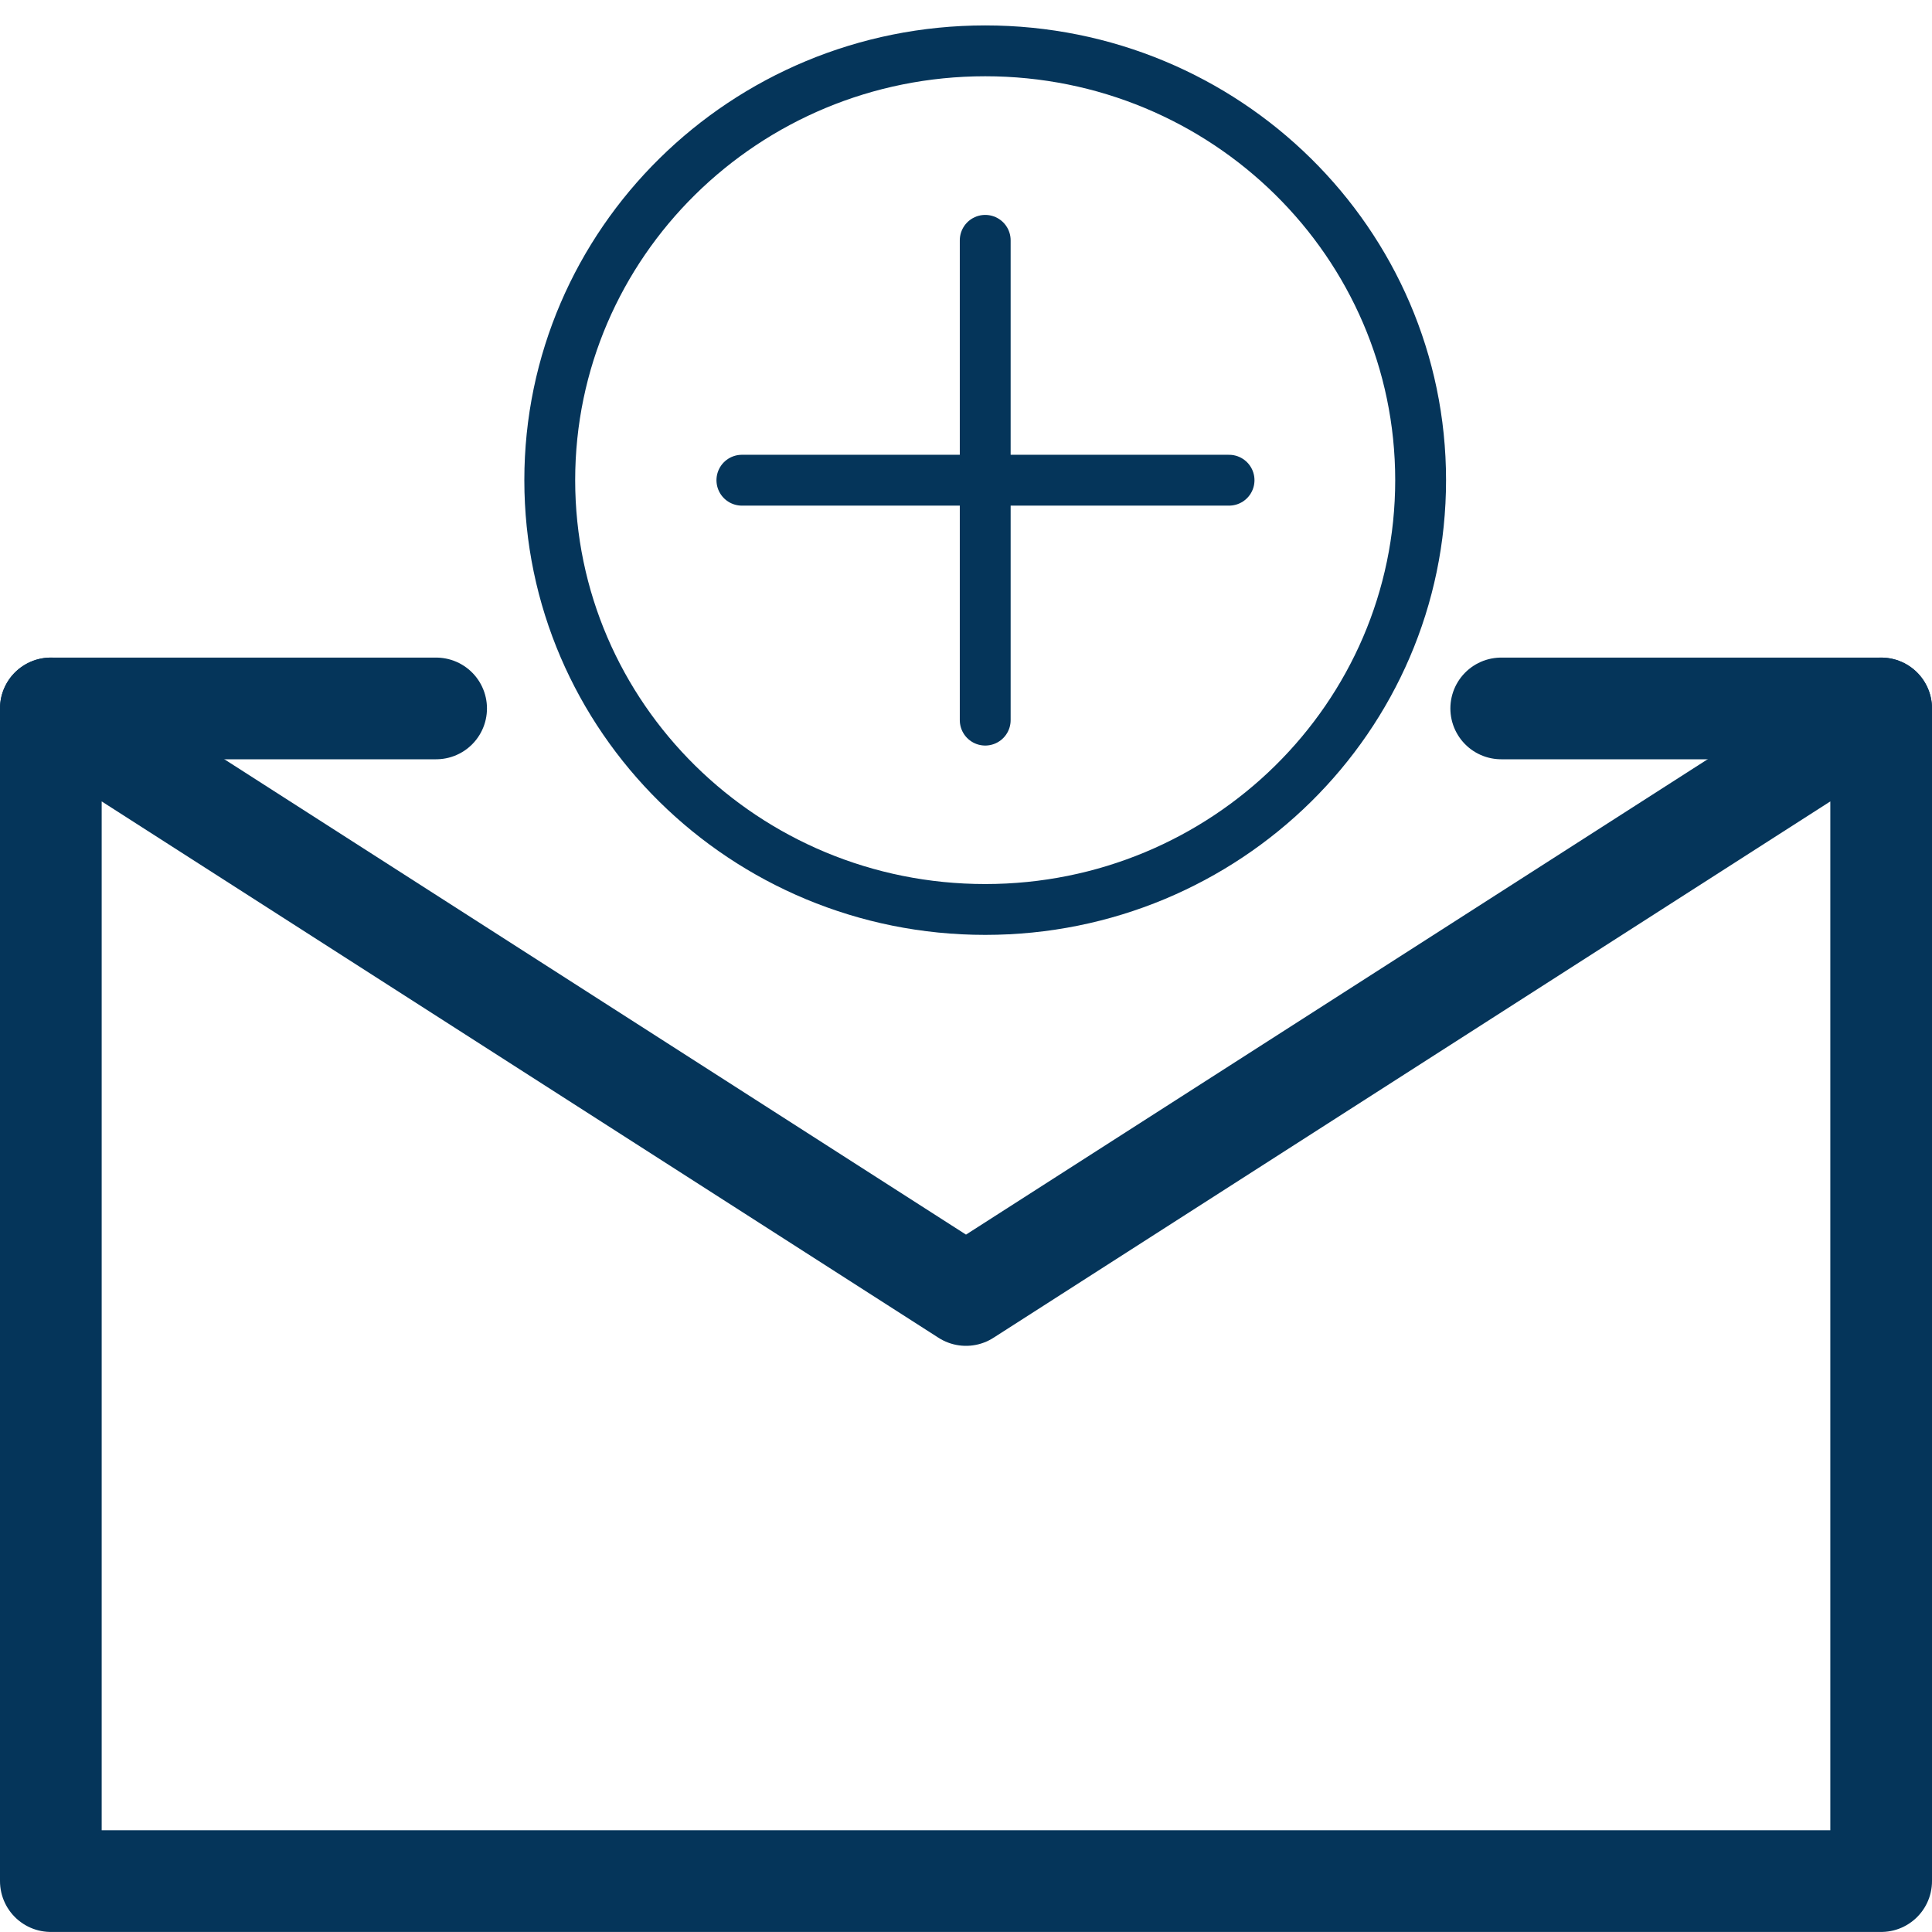
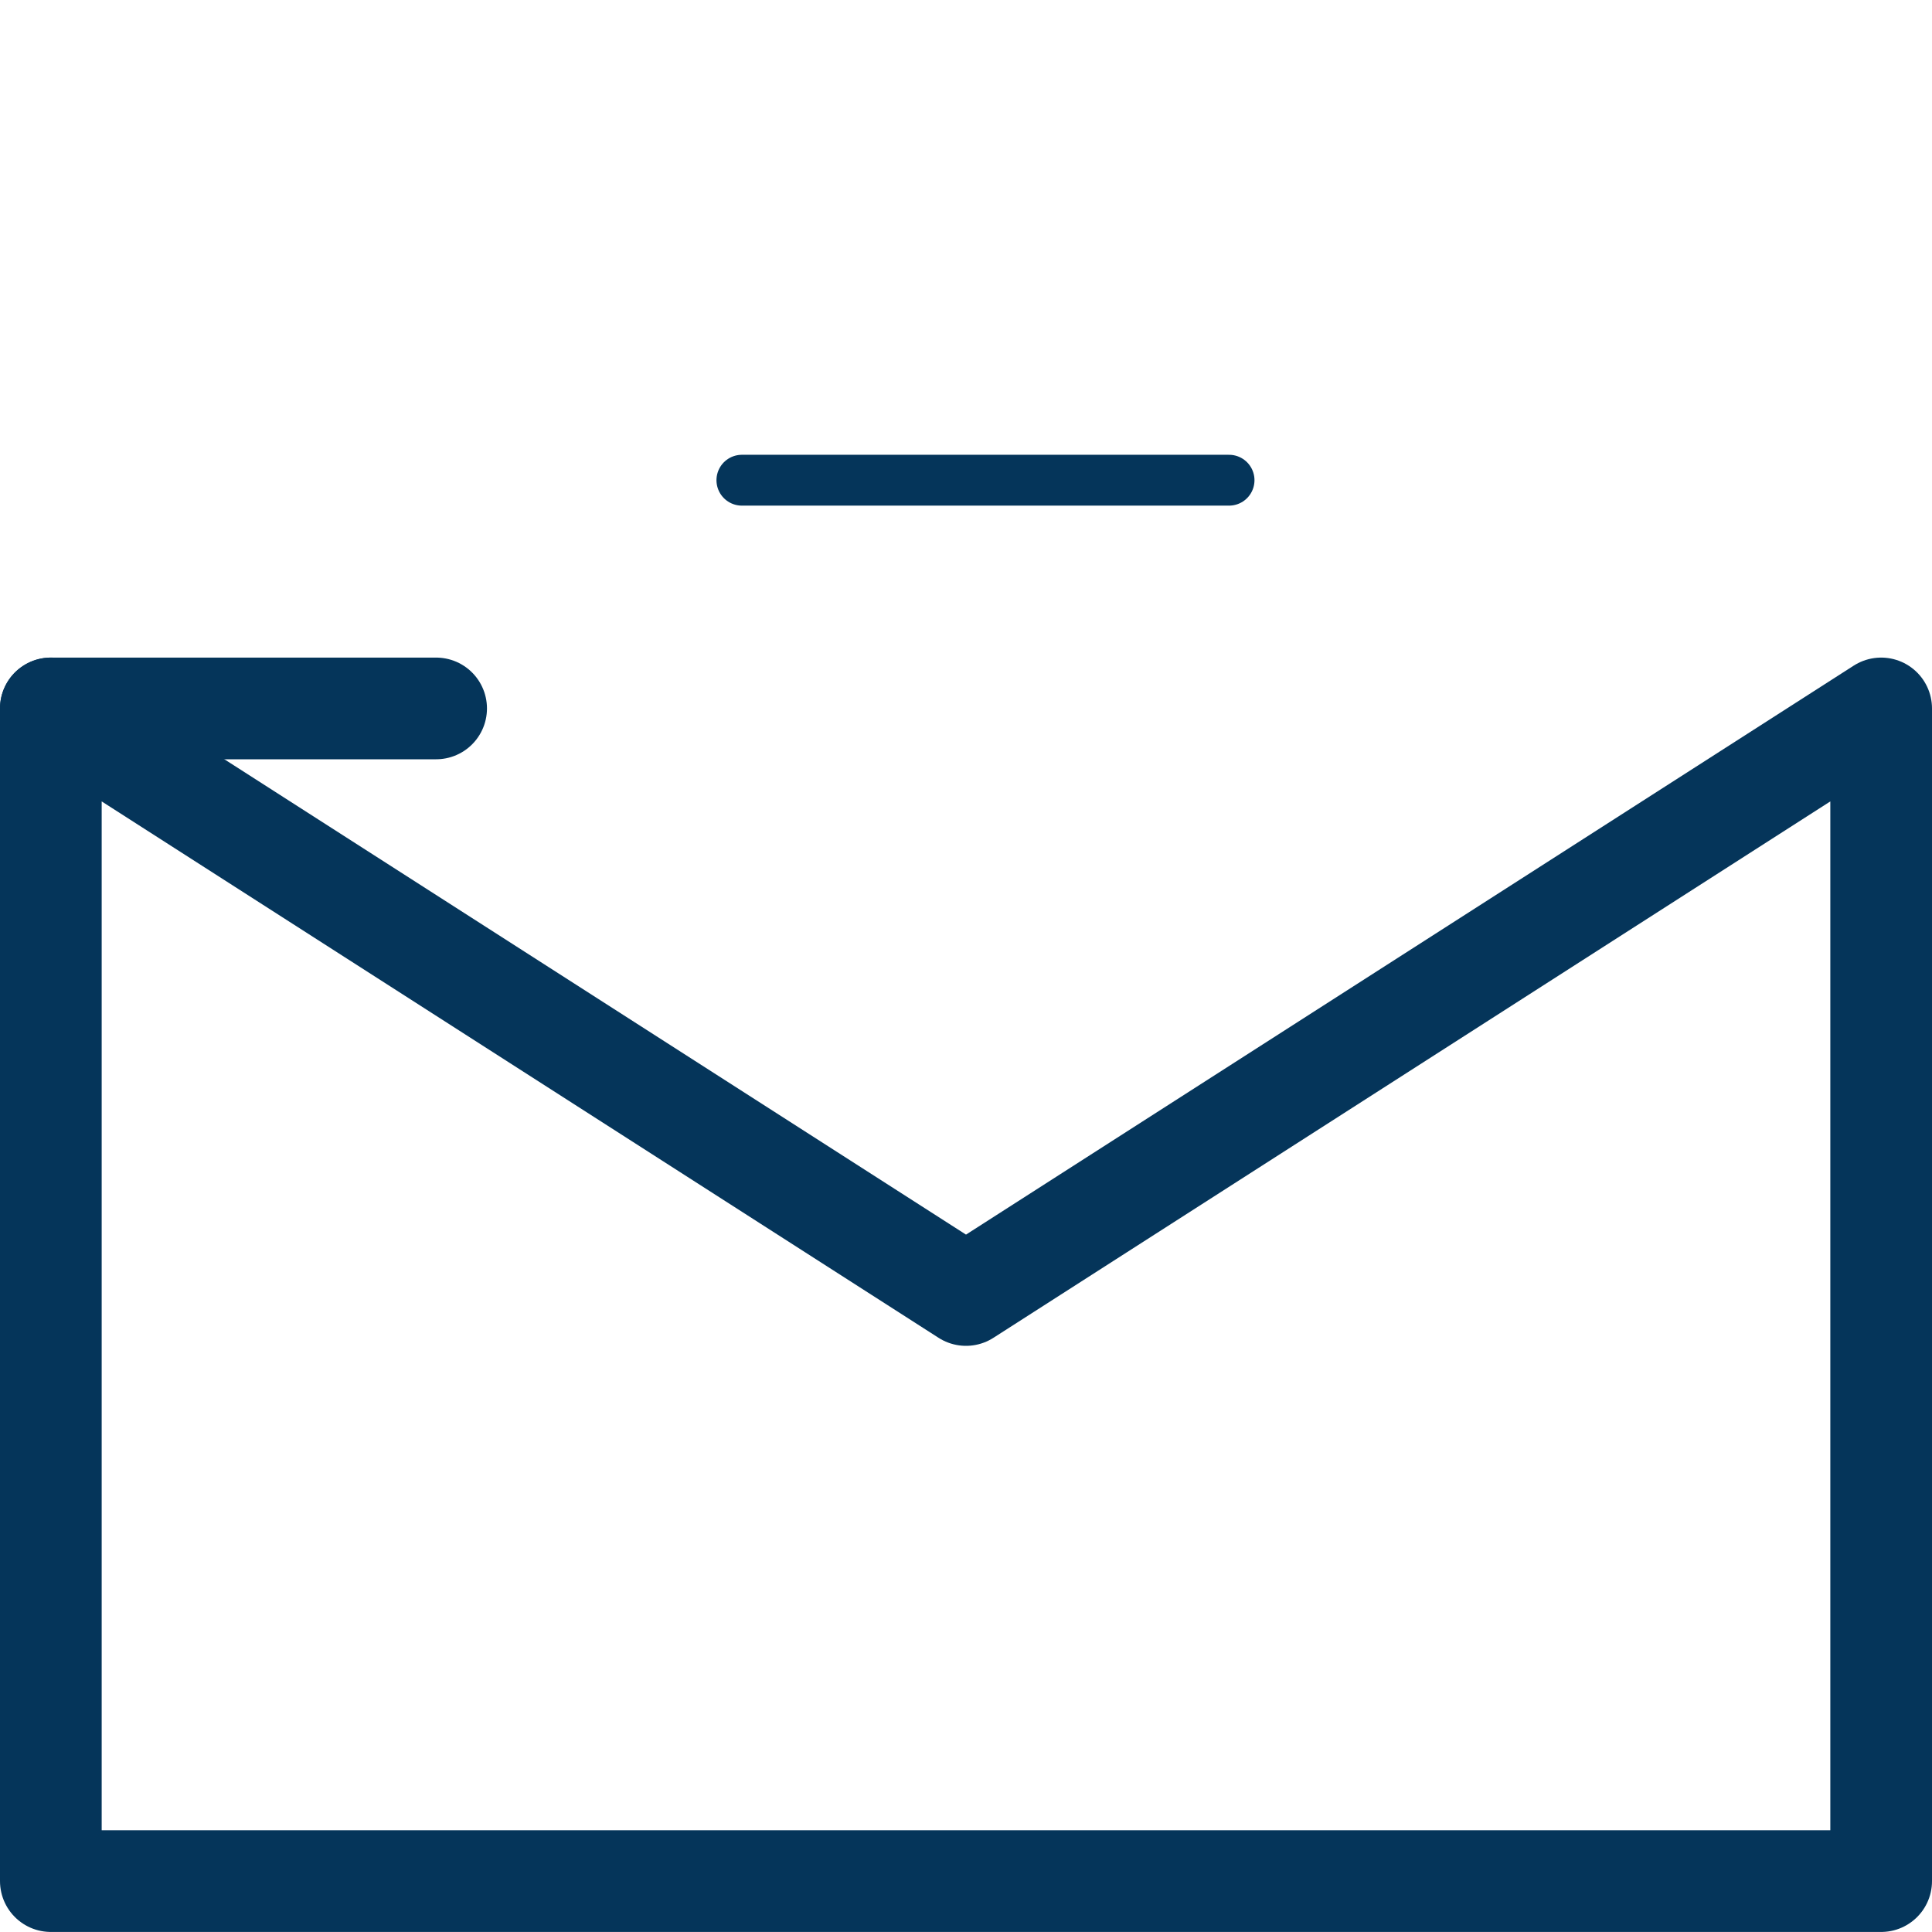
<svg xmlns="http://www.w3.org/2000/svg" width="38" height="38" viewBox="0 0 38 38" fill="none">
  <path d="M37 13.934V36.999H1V13.934L19 25.471L37 13.934Z" stroke="#05355A" stroke-width="2" stroke-linecap="round" stroke-linejoin="round" />
-   <path d="M29.527 13.934H37" stroke="#05355A" stroke-width="2" stroke-linecap="round" stroke-linejoin="round" />
  <path d="M1 13.934H8.578" stroke="#05355A" stroke-width="2" stroke-linecap="round" stroke-linejoin="round" />
-   <path d="M19.378 14.164V4.727" stroke="#05355A" stroke-linecap="round" stroke-linejoin="round" />
  <path d="M24.174 9.445H14.592" stroke="#05355A" stroke-linecap="round" stroke-linejoin="round" />
-   <path d="M19.378 17.888C24.108 17.888 27.942 14.107 27.942 9.444C27.942 4.78 24.108 1 19.378 1C14.648 1 10.813 4.78 10.813 9.444C10.813 14.107 14.648 17.888 19.378 17.888Z" stroke="#05355A" stroke-linecap="round" stroke-linejoin="round" />
</svg>